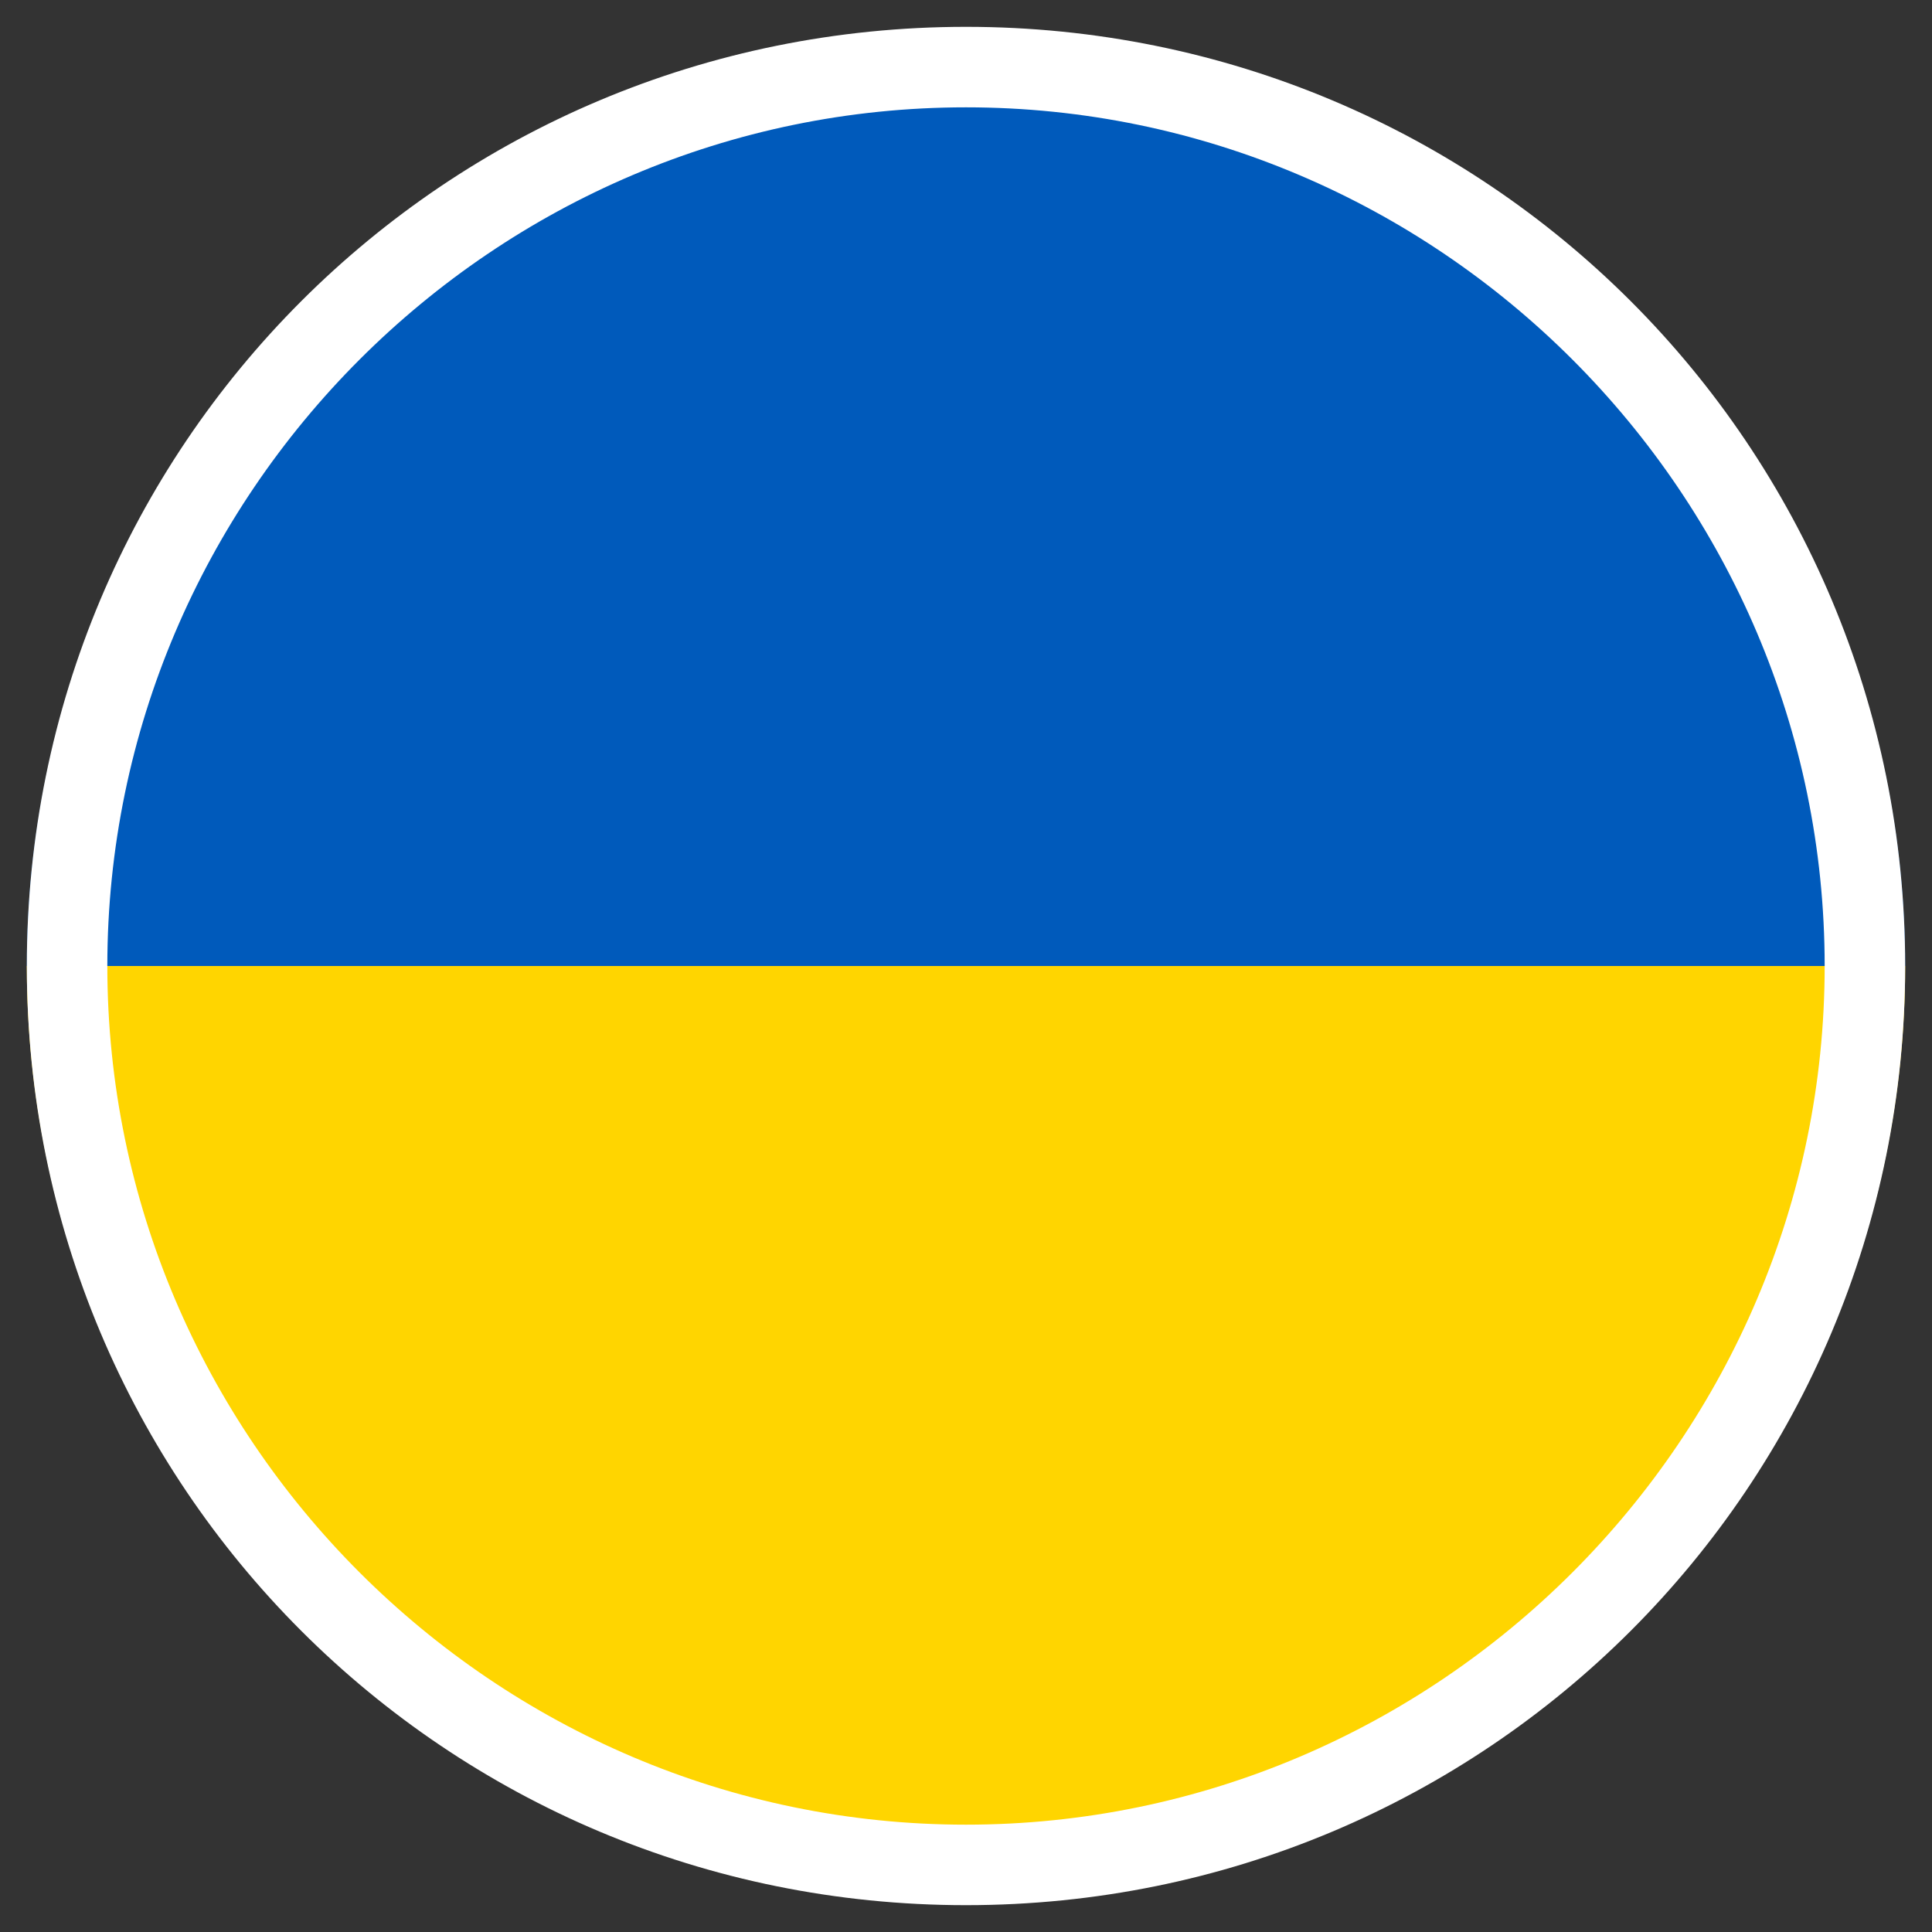
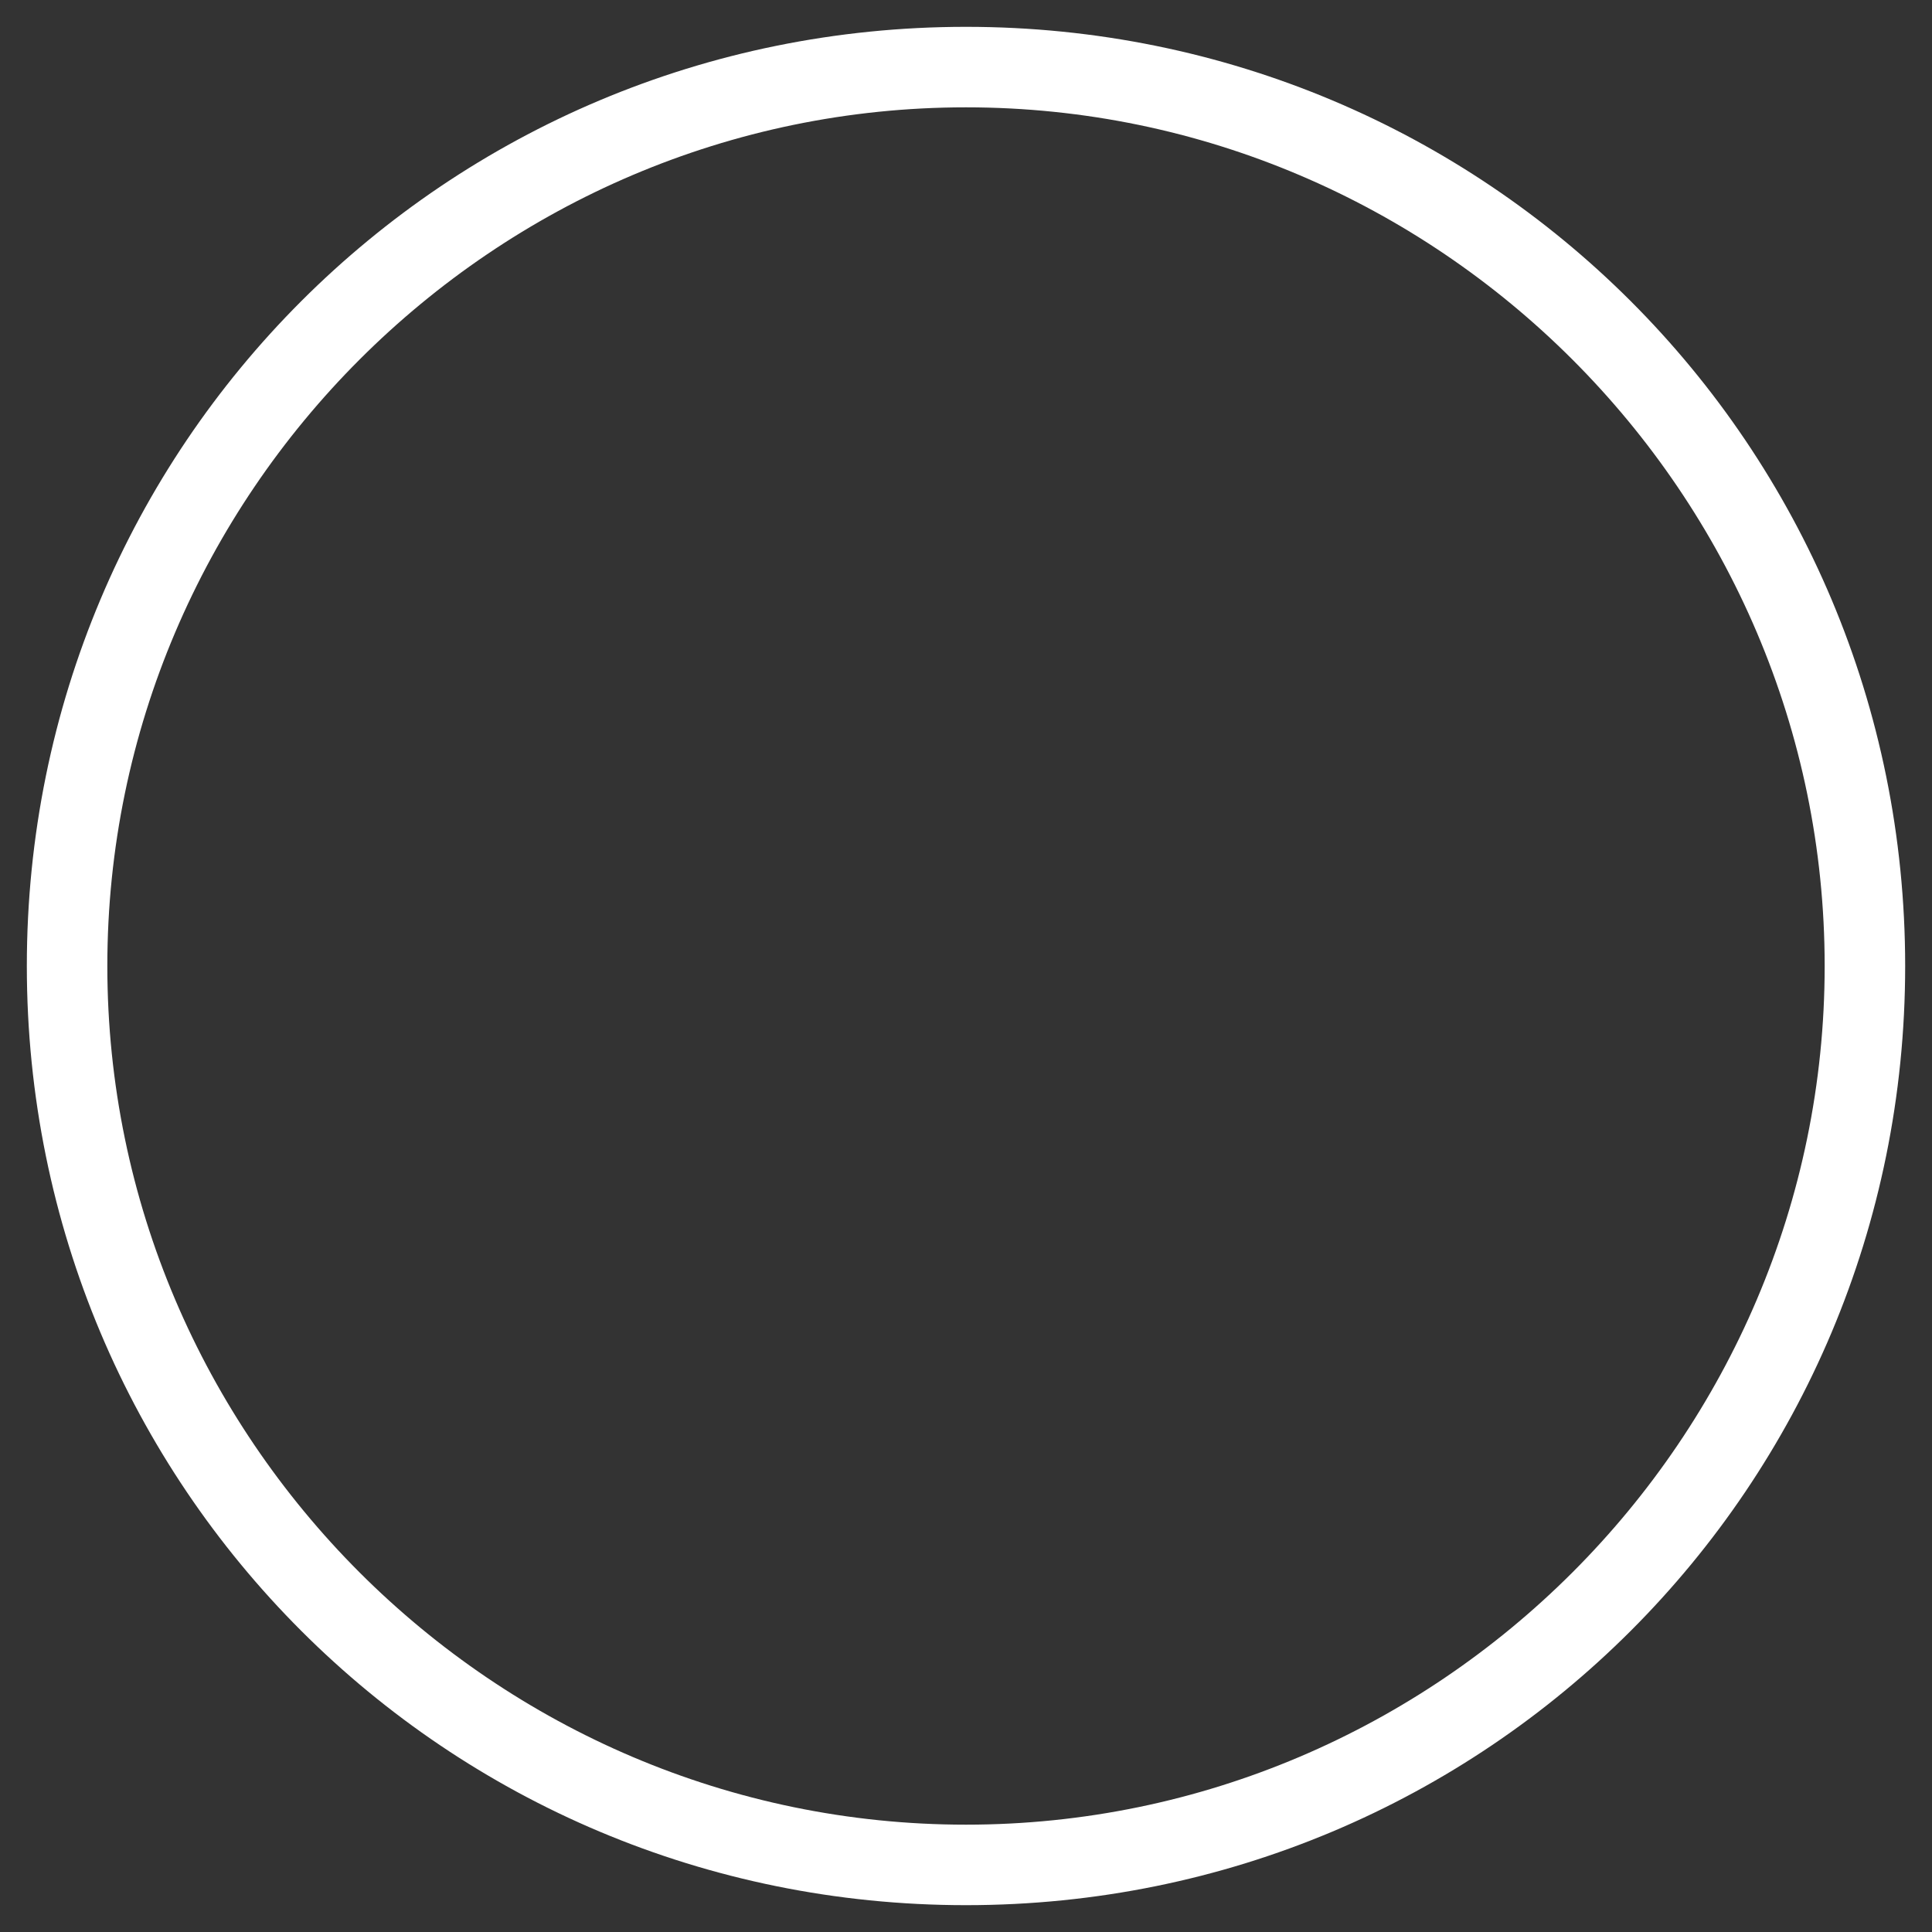
<svg xmlns="http://www.w3.org/2000/svg" xmlns:xlink="http://www.w3.org/1999/xlink" version="1.1" id="レイヤー_1" x="0px" y="0px" viewBox="0 0 36 36" style="enable-background:new 0 0 36 36;" xml:space="preserve">
  <rect x="0" y="0" width="36" height="36" fill="#333333" stroke="none" />
  <style type="text/css">
	.st0{clip-path:url(#SVGID_00000158022217607419688470000003402179956647578280_);}
	.st1{fill:#005ABB;}
	.st2{fill:#FFD500;}
	.st3{fill:#FFFFFF;}
</style>
  <g>
    <defs>
-       <circle id="SVGID_1_" cx="18" cy="18" r="17.5" />
-     </defs>
+       </defs>
    <clipPath id="SVGID_00000111886134142537633630000012418716900641552817_">
      <use xlink:href="#SVGID_1_" style="overflow:visible;" />
    </clipPath>
    <g style="clip-path:url(#SVGID_00000111886134142537633630000012418716900641552817_);">
      <rect x="-3.3" y="0.9" class="st1" width="42.5" height="17.1" />
      <rect x="-3.3" y="18" class="st2" width="42.5" height="17.1" />
    </g>
  </g>
  <g>
    <path class="st3" d="M18,2c8.8,0,16,7.2,16,16s-7.2,16-16,16S2,26.8,2,18S9.2,2,18,2 M18,0.5C8.3,0.5,0.5,8.3,0.5,18   S8.3,35.5,18,35.5S35.5,27.7,35.5,18S27.7,0.5,18,0.5L18,0.5z" />
  </g>
</svg>